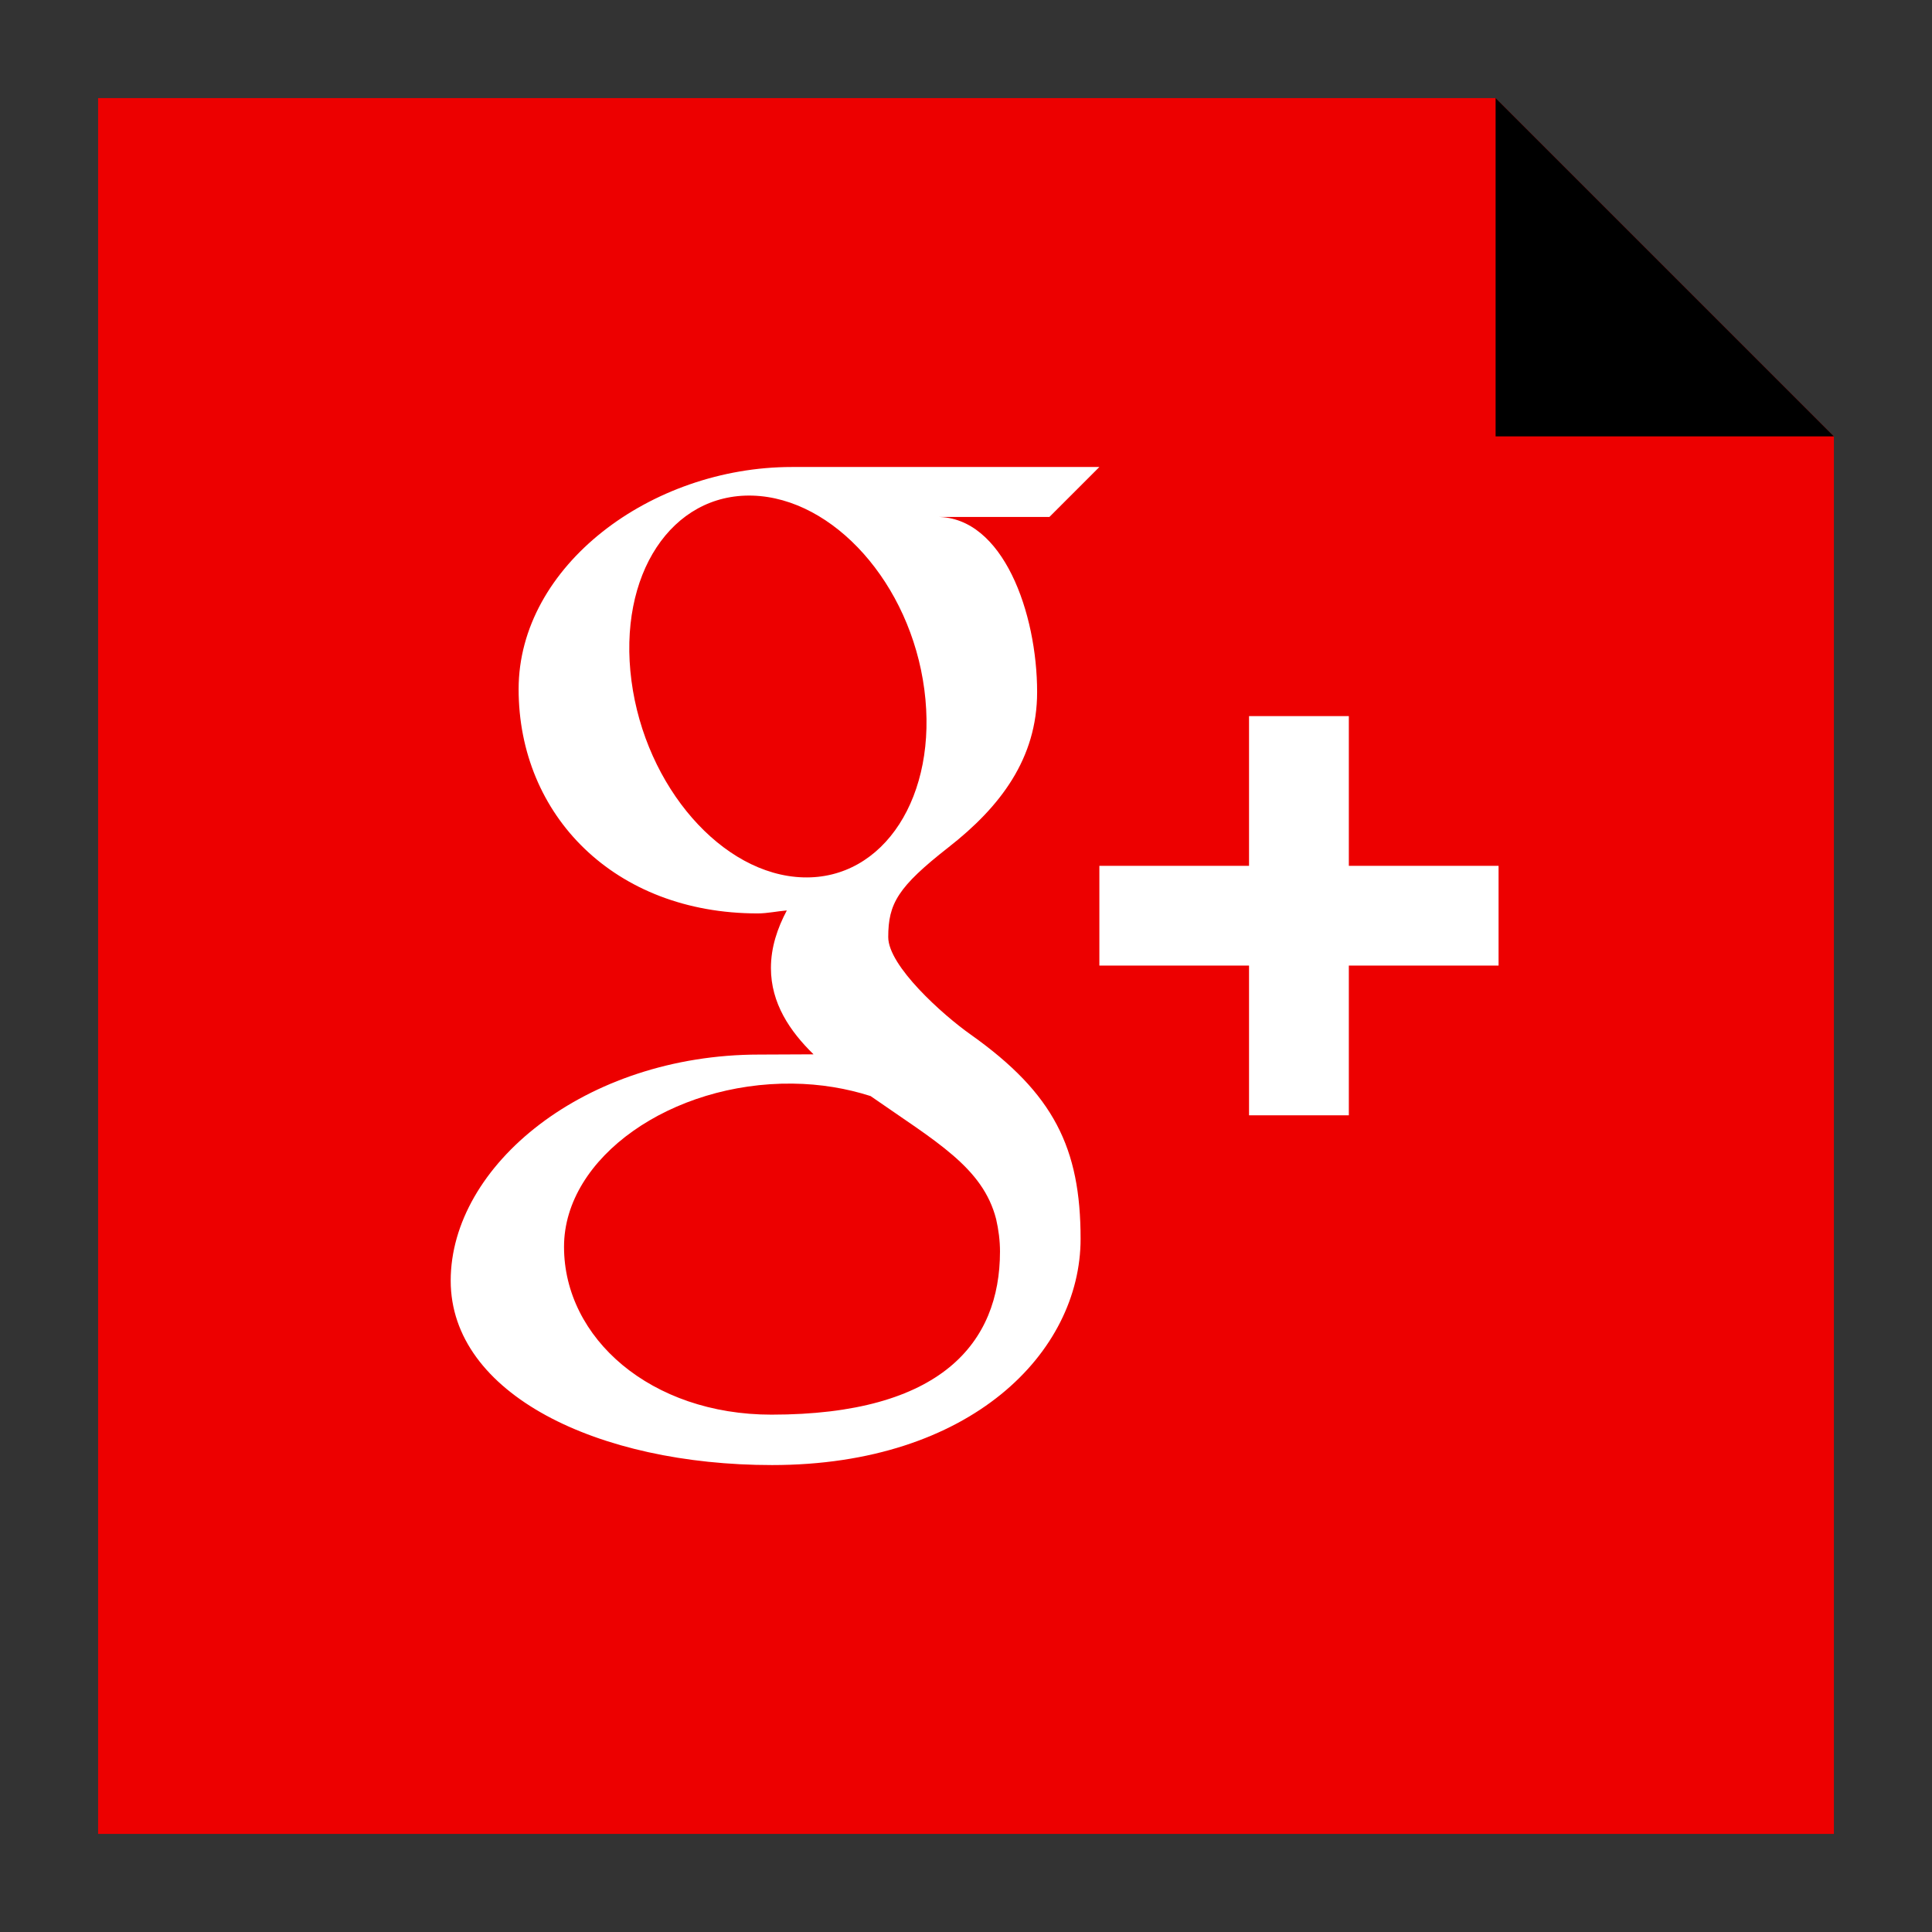
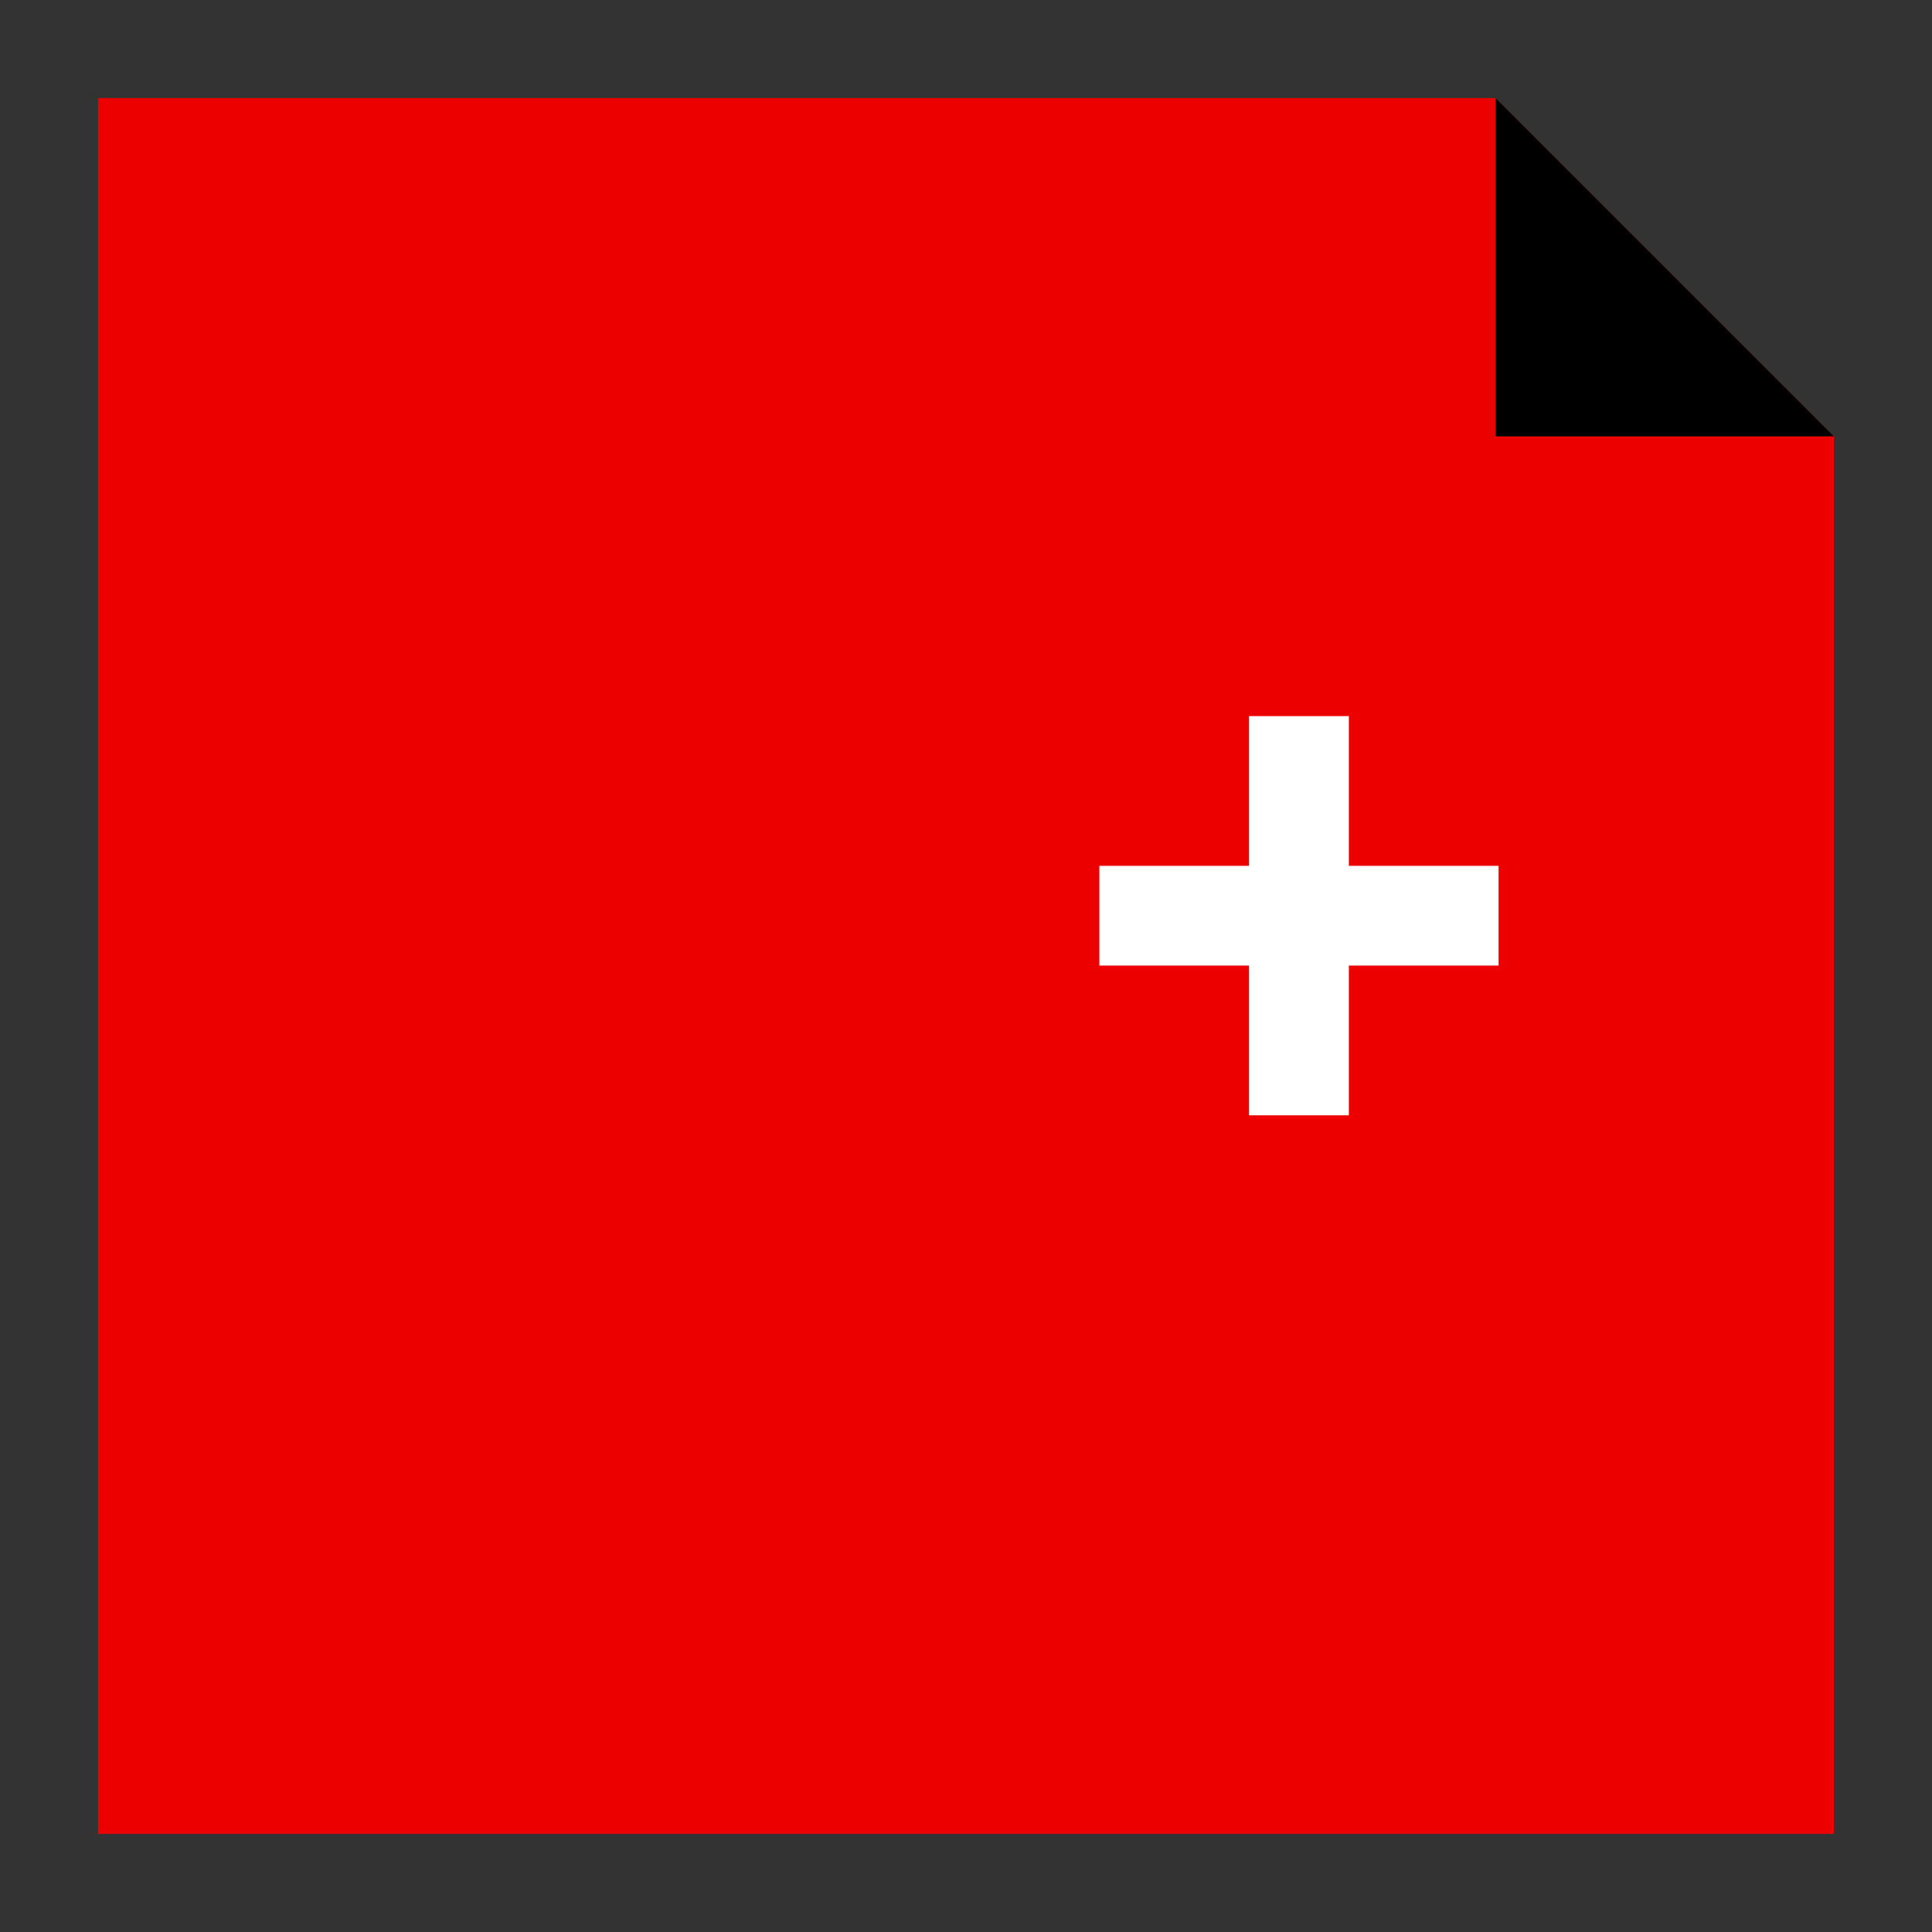
<svg xmlns="http://www.w3.org/2000/svg" enable-background="new 0 0 32 32" version="1.1" viewBox="0 0 32 32" xml:space="preserve">
  <rect x="0" y="0" width="32" height="32" fill="#333333" stroke="none" />
  <g id="Layer_4_copy_2">
    <g>
      <polygon fill="#ED0000" points="24.772,1.625 1.625,1.625 1.625,30.375 30.375,30.375 30.375,7.228   " />
      <polygon points="24.772,1.625 24.772,7.228 30.375,7.228   " />
    </g>
    <g>
-       <path d="M18.209,7.735c0,0-3.795,0-5.094,0c-2.331,0-4.525,1.636-4.525,3.68c0,2.089,1.588,3.714,3.959,3.714    c0.165,0,0.326-0.037,0.483-0.049c-0.155,0.293-0.263,0.609-0.263,0.954c0,0.581,0.312,1.045,0.706,1.429    c-0.296,0-0.586,0.004-0.901,0.004c-2.887,0.001-5.109,1.838-5.109,3.745c0,1.878,2.436,3.054,5.323,3.054    c3.292,0,5.11-1.869,5.11-3.747c0-1.505-0.445-2.407-1.817-3.381c-0.47-0.331-1.369-1.14-1.369-1.616    c0-0.557,0.159-0.831,0.998-1.488c0.859-0.671,1.468-1.472,1.468-2.571c0-1.307-0.562-2.901-1.655-2.901h1.859L18.209,7.735z     M16.499,20.192c0.04,0.175,0.064,0.355,0.064,0.536c0,1.517-0.979,2.703-3.785,2.703c-1.996,0-3.436-1.263-3.436-2.78    c0-1.487,1.788-2.726,3.784-2.703c0.464,0.005,0.899,0.08,1.293,0.206C15.502,18.909,16.279,19.335,16.499,20.192z M13.303,14.532    c-1.34-0.039-2.613-1.498-2.844-3.256c-0.231-1.76,0.668-3.107,2.007-3.067c1.339,0.041,2.613,1.453,2.844,3.212    C15.541,13.179,14.642,14.572,13.303,14.532z" fill="#FFFFFF" />
      <polygon fill="#FFFFFF" points="22.341,14.341 22.341,11.861 20.688,11.861 20.688,14.341 18.209,14.341 18.209,15.993     20.688,15.993 20.688,18.473 22.341,18.473 22.341,15.993 24.821,15.993 24.821,14.341   " />
    </g>
  </g>
</svg>